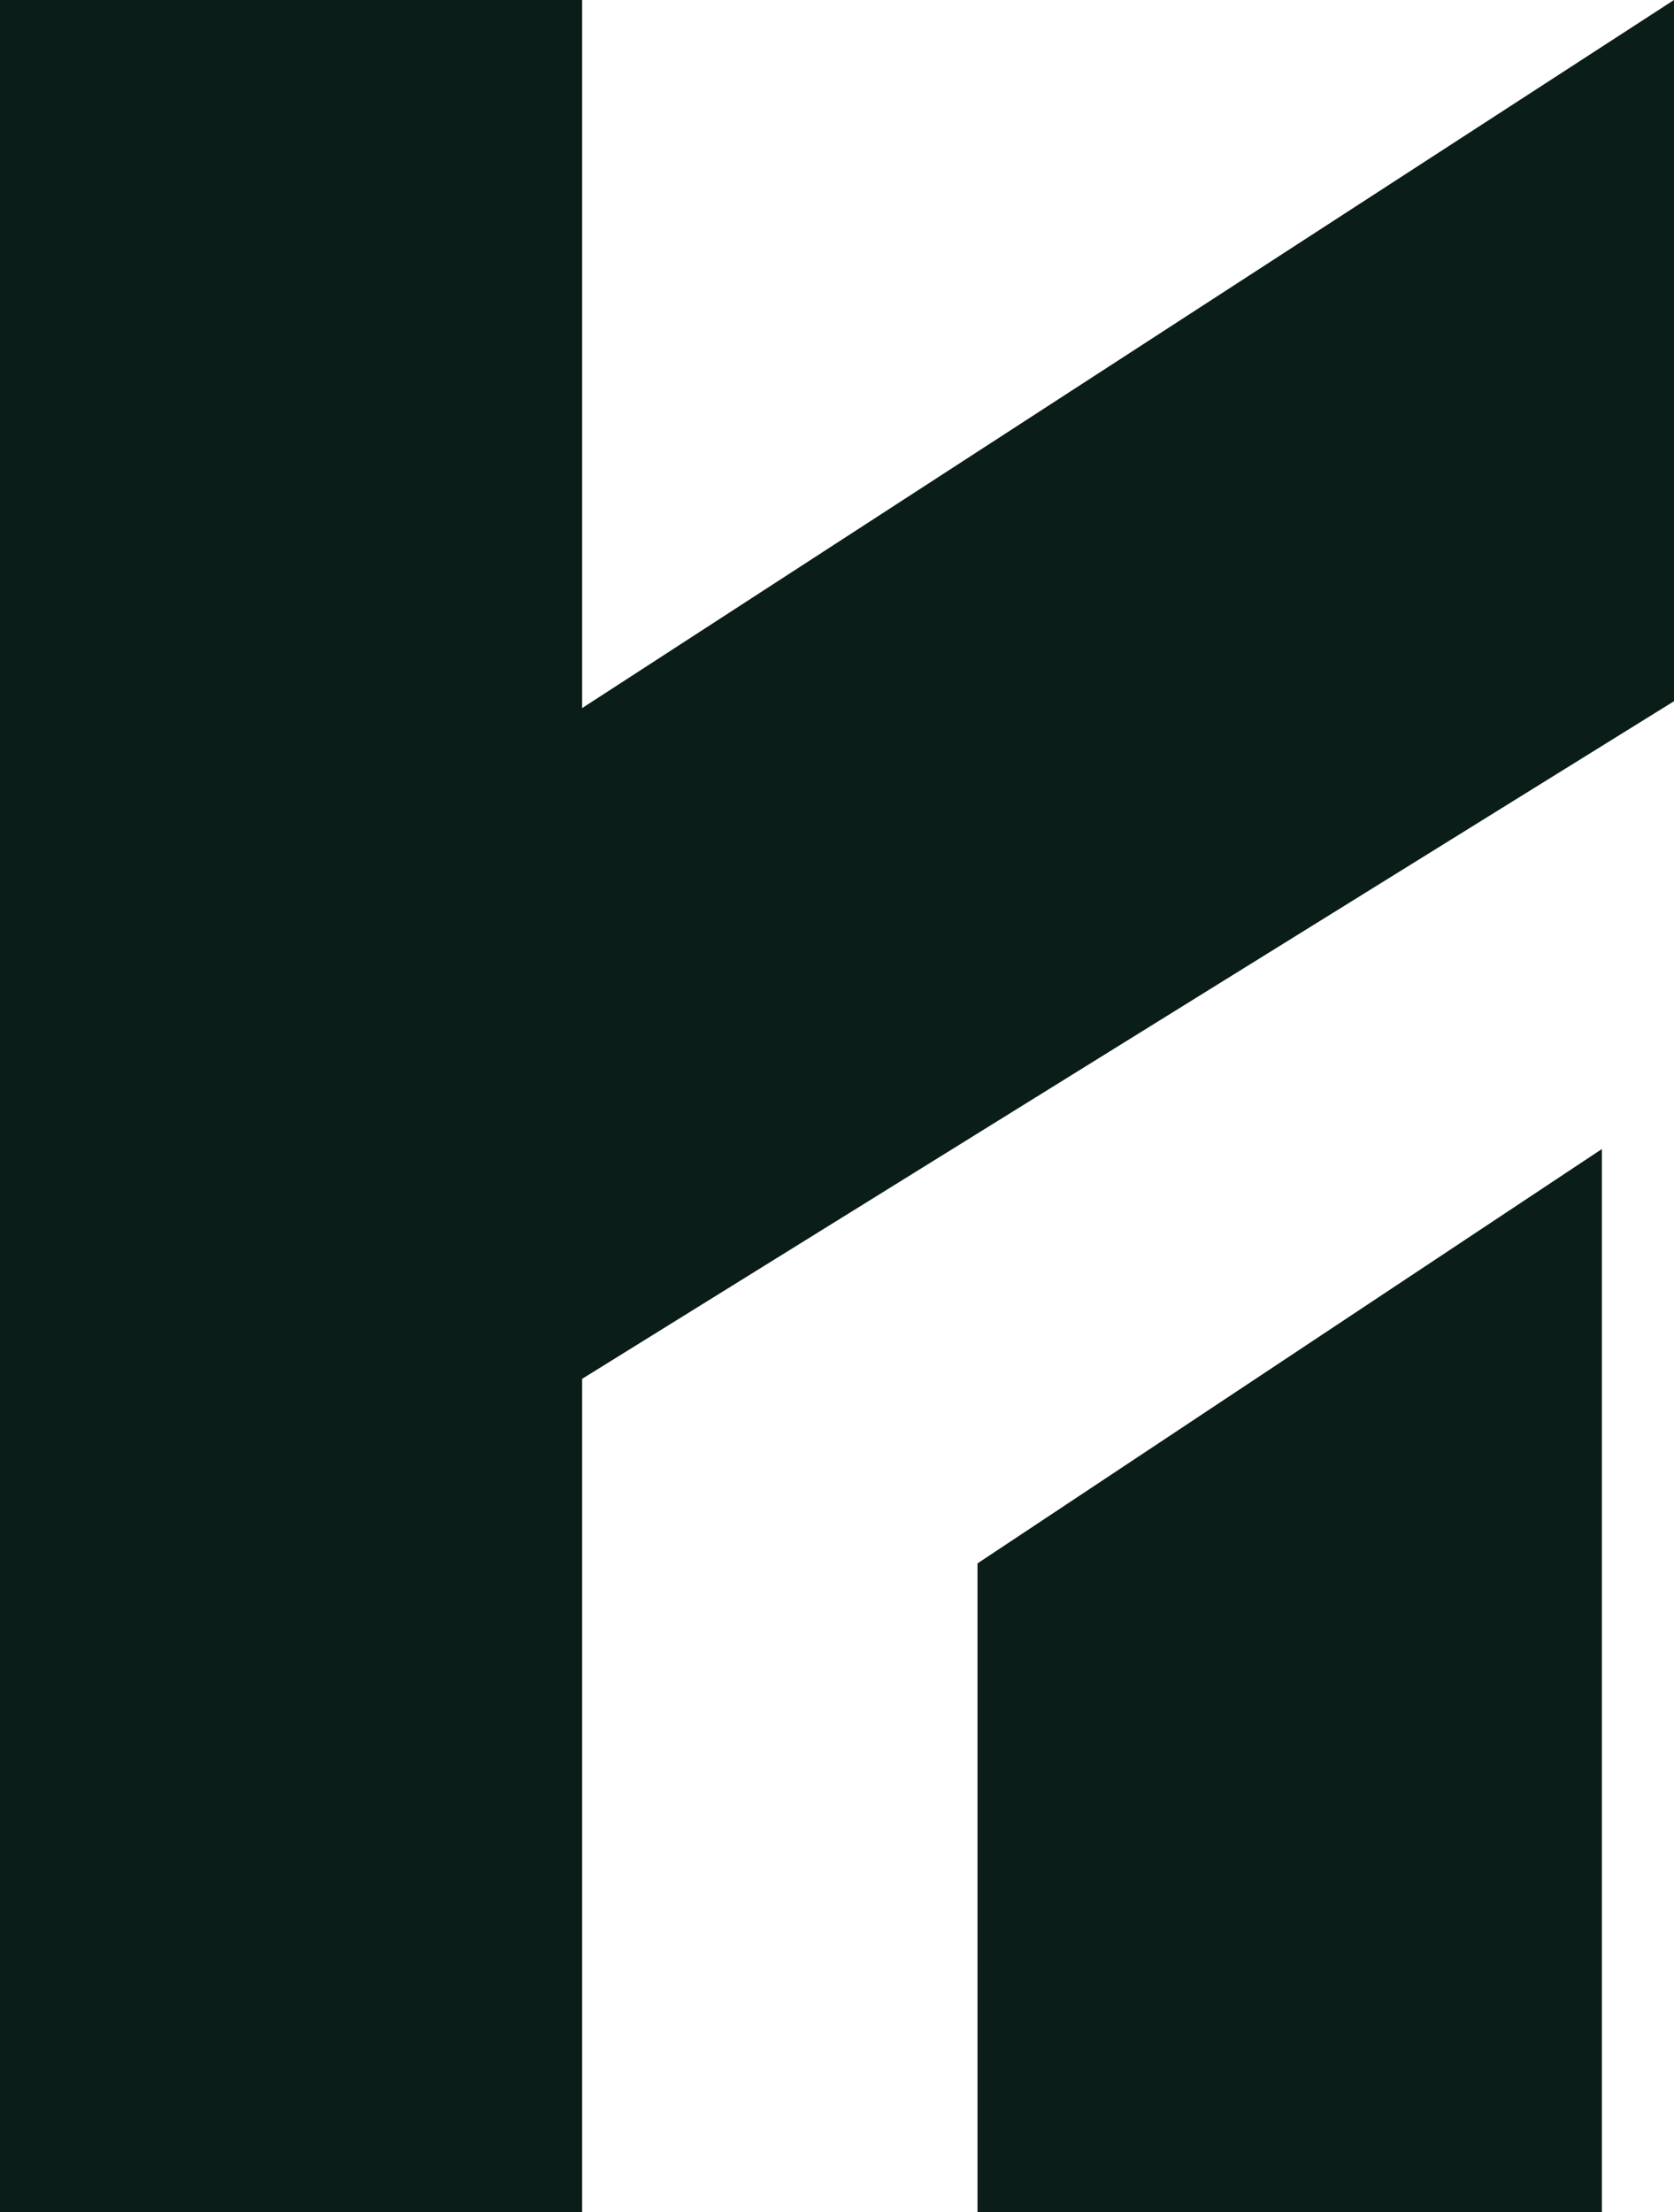
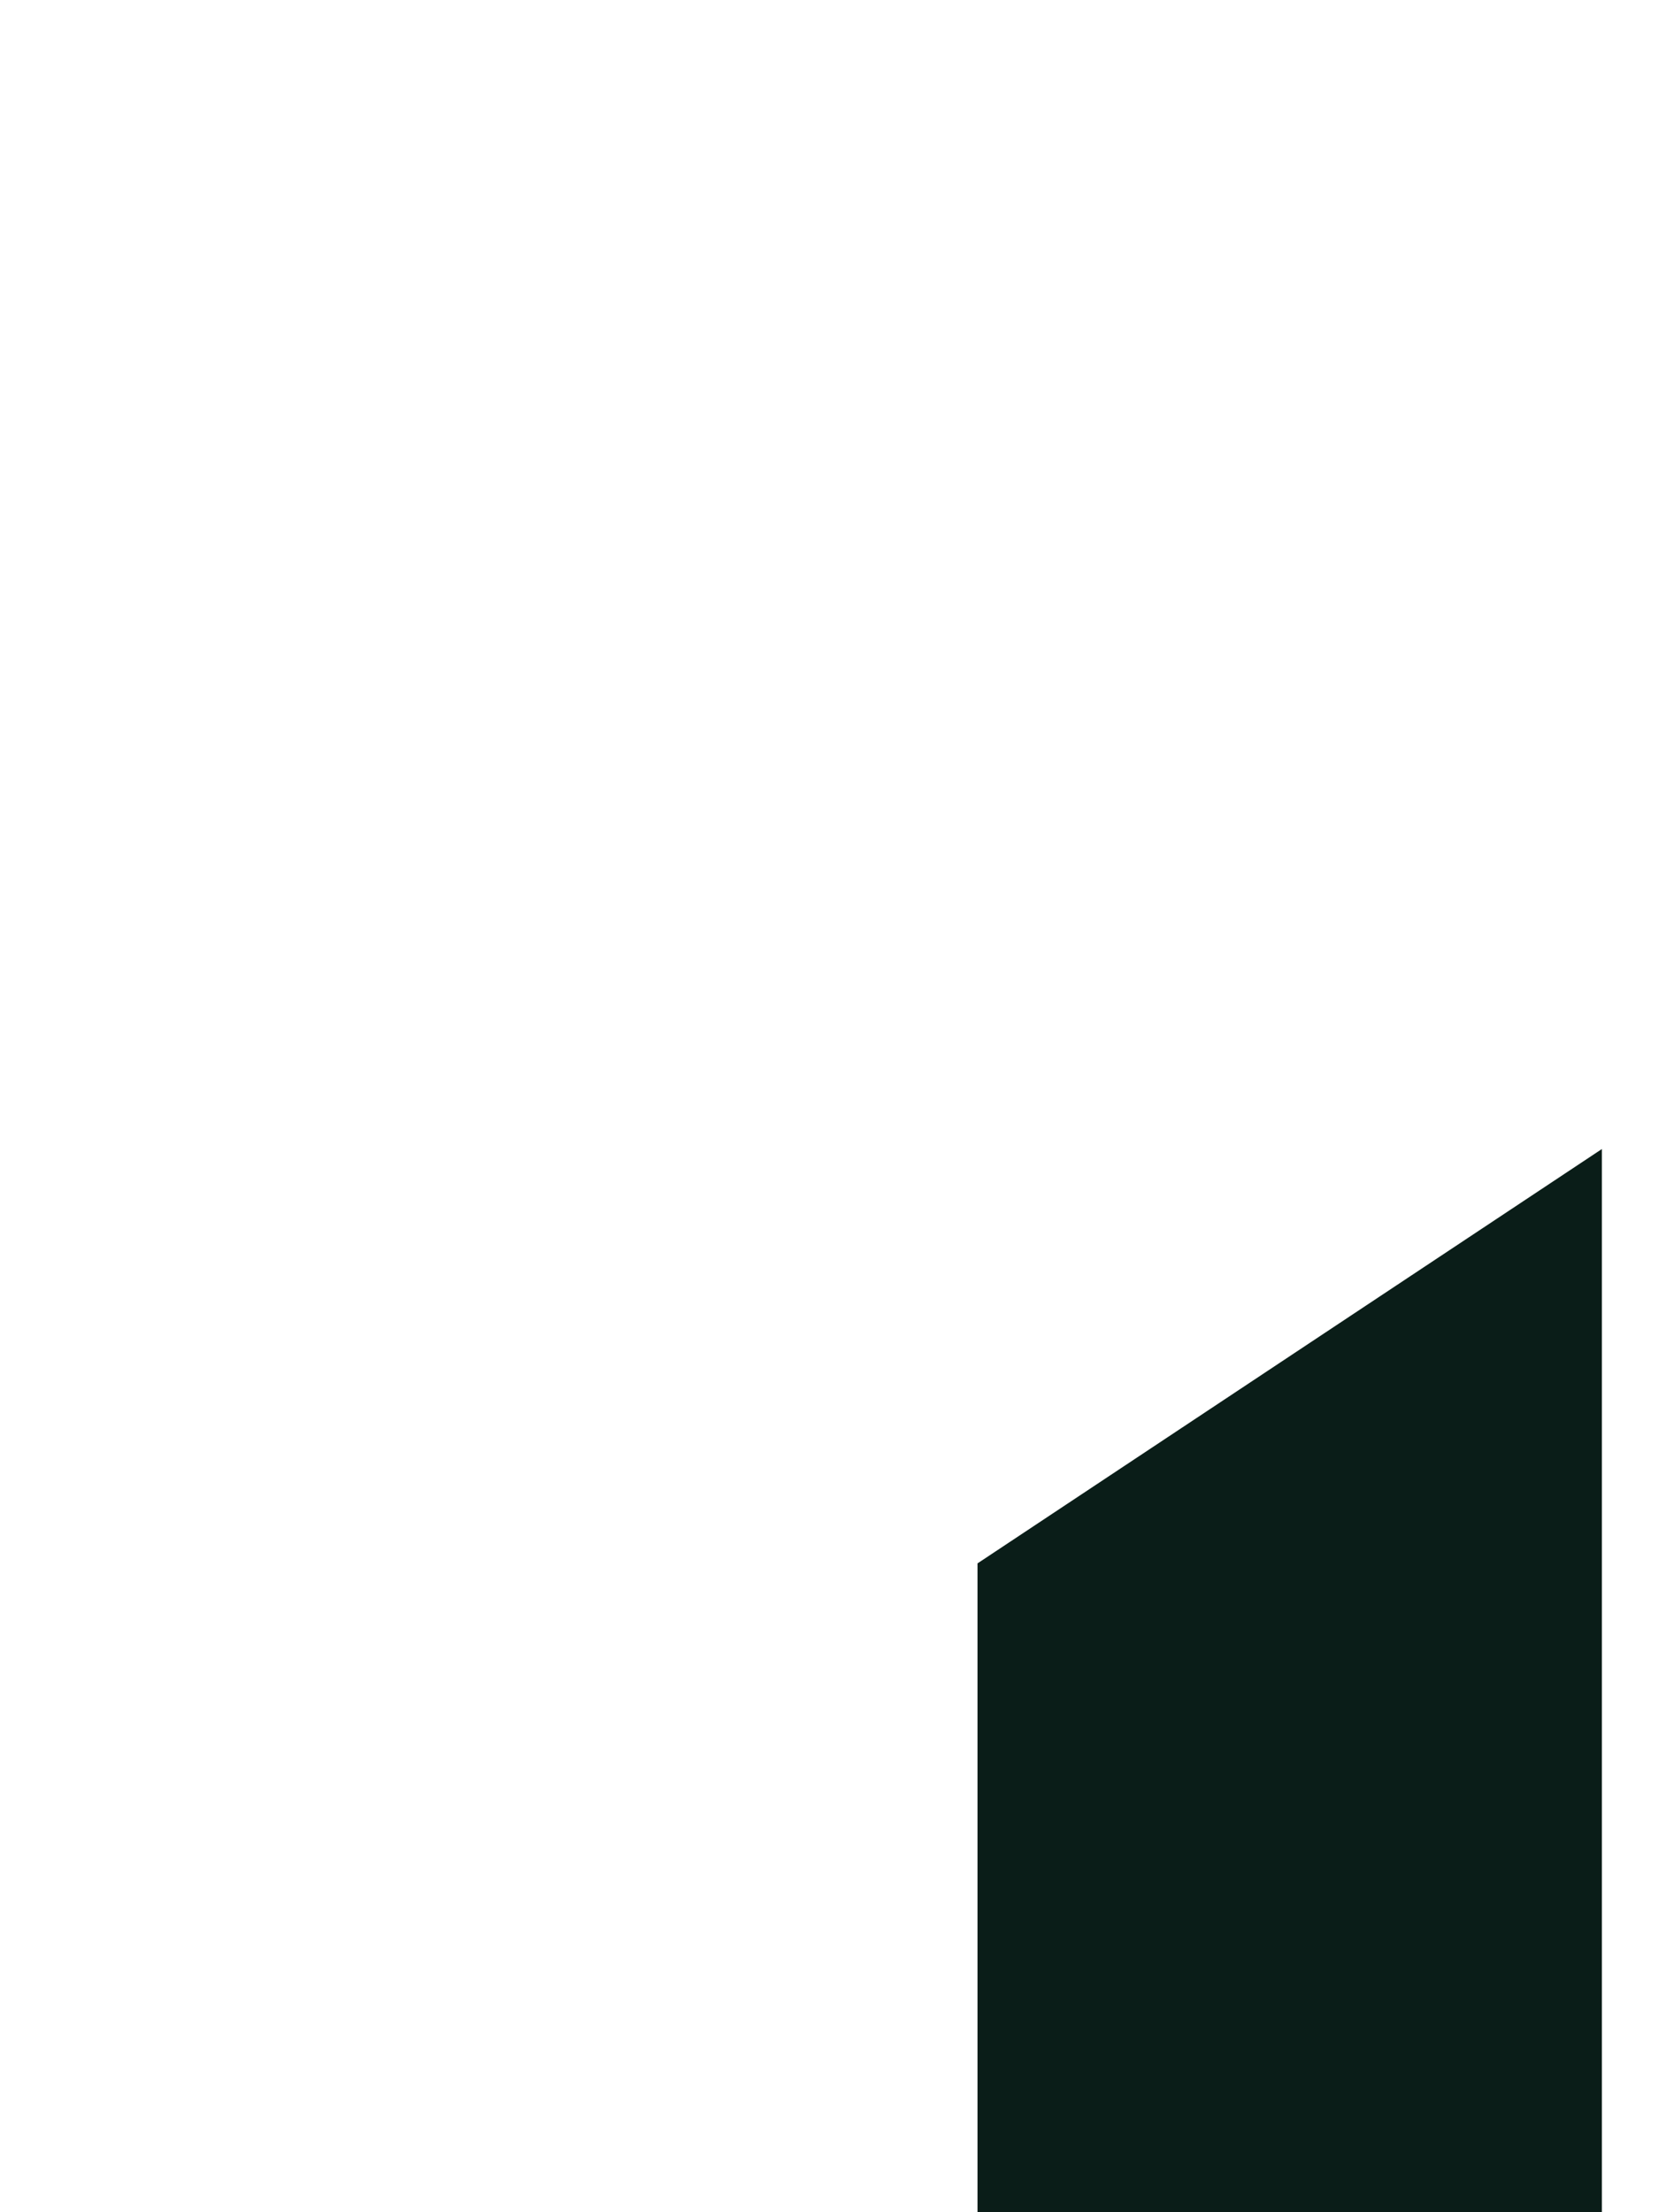
<svg xmlns="http://www.w3.org/2000/svg" id="K" width="46.735" height="61.752" viewBox="0 0 46.735 61.752">
-   <path id="Path_1" data-name="Path 1" d="M46.735,0,16.252,19.766V0H0V61.752H16.252V38.489L46.735,19.574Z" transform="translate(0 0)" fill="#0a1d18" />
  <path id="Path_2" data-name="Path 2" d="M196.137,243.394v18.111h17.432V231.827Z" transform="translate(-168.847 -199.753)" fill="#0a1d18" />
</svg>